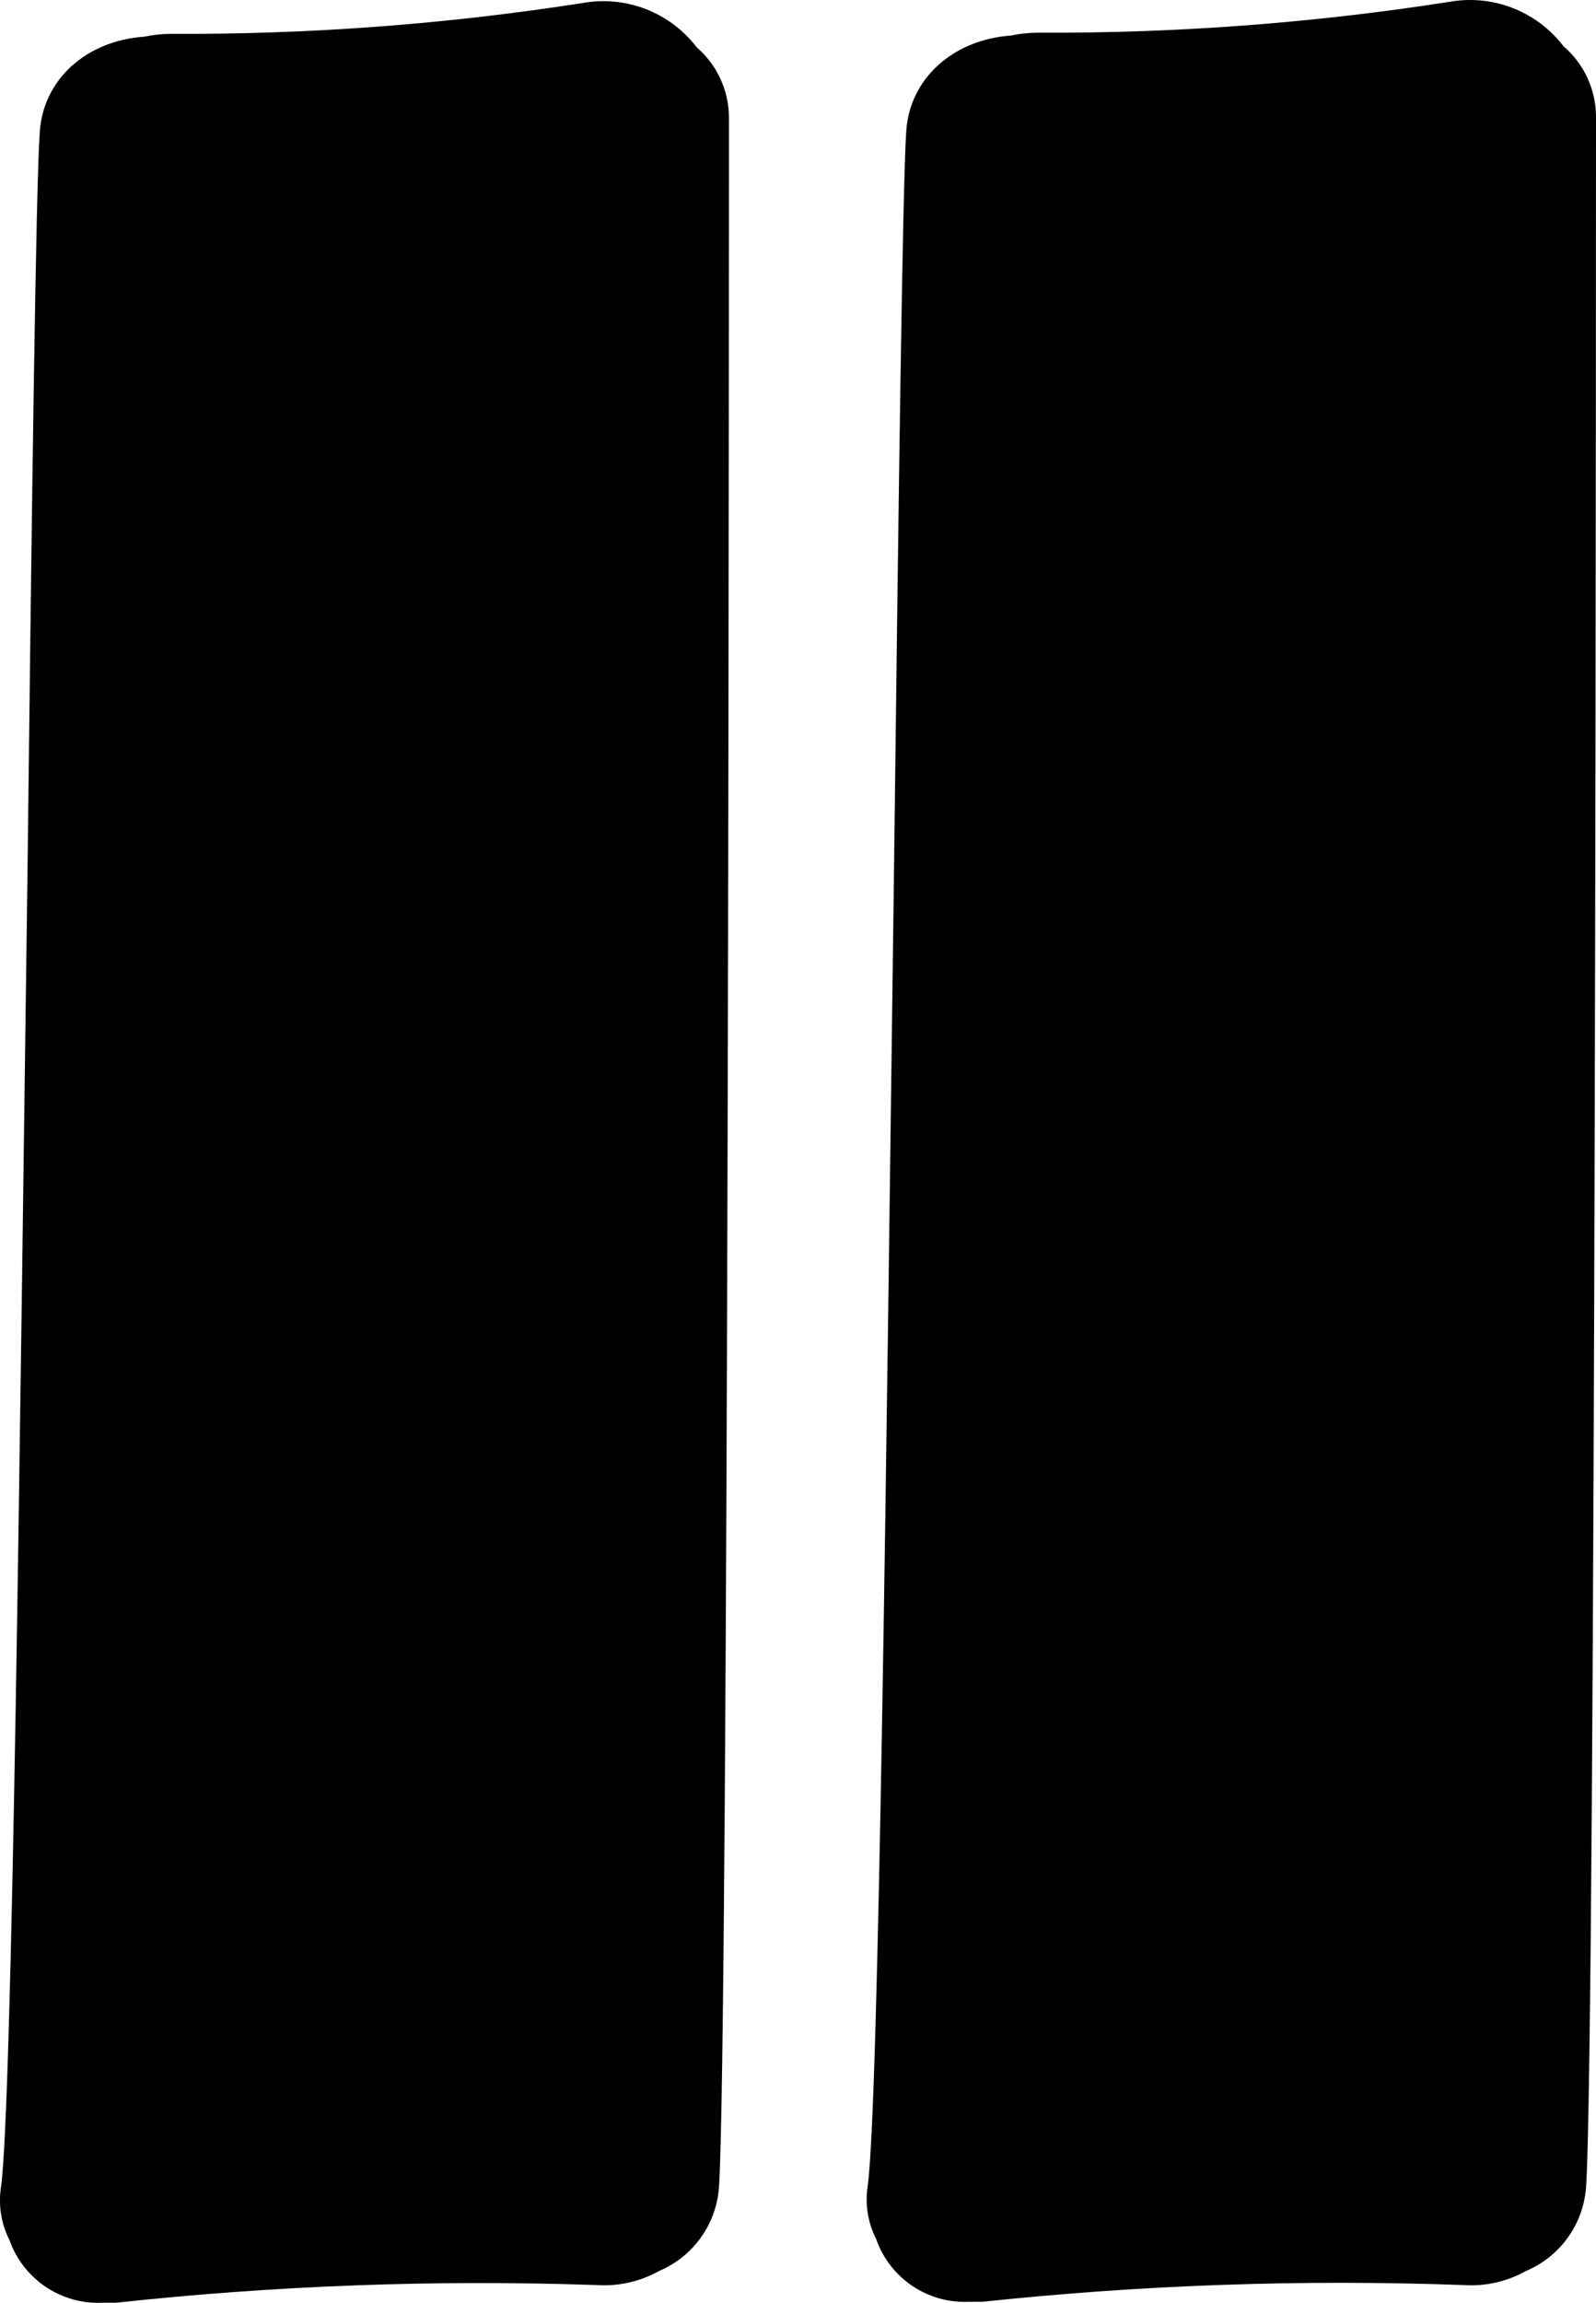
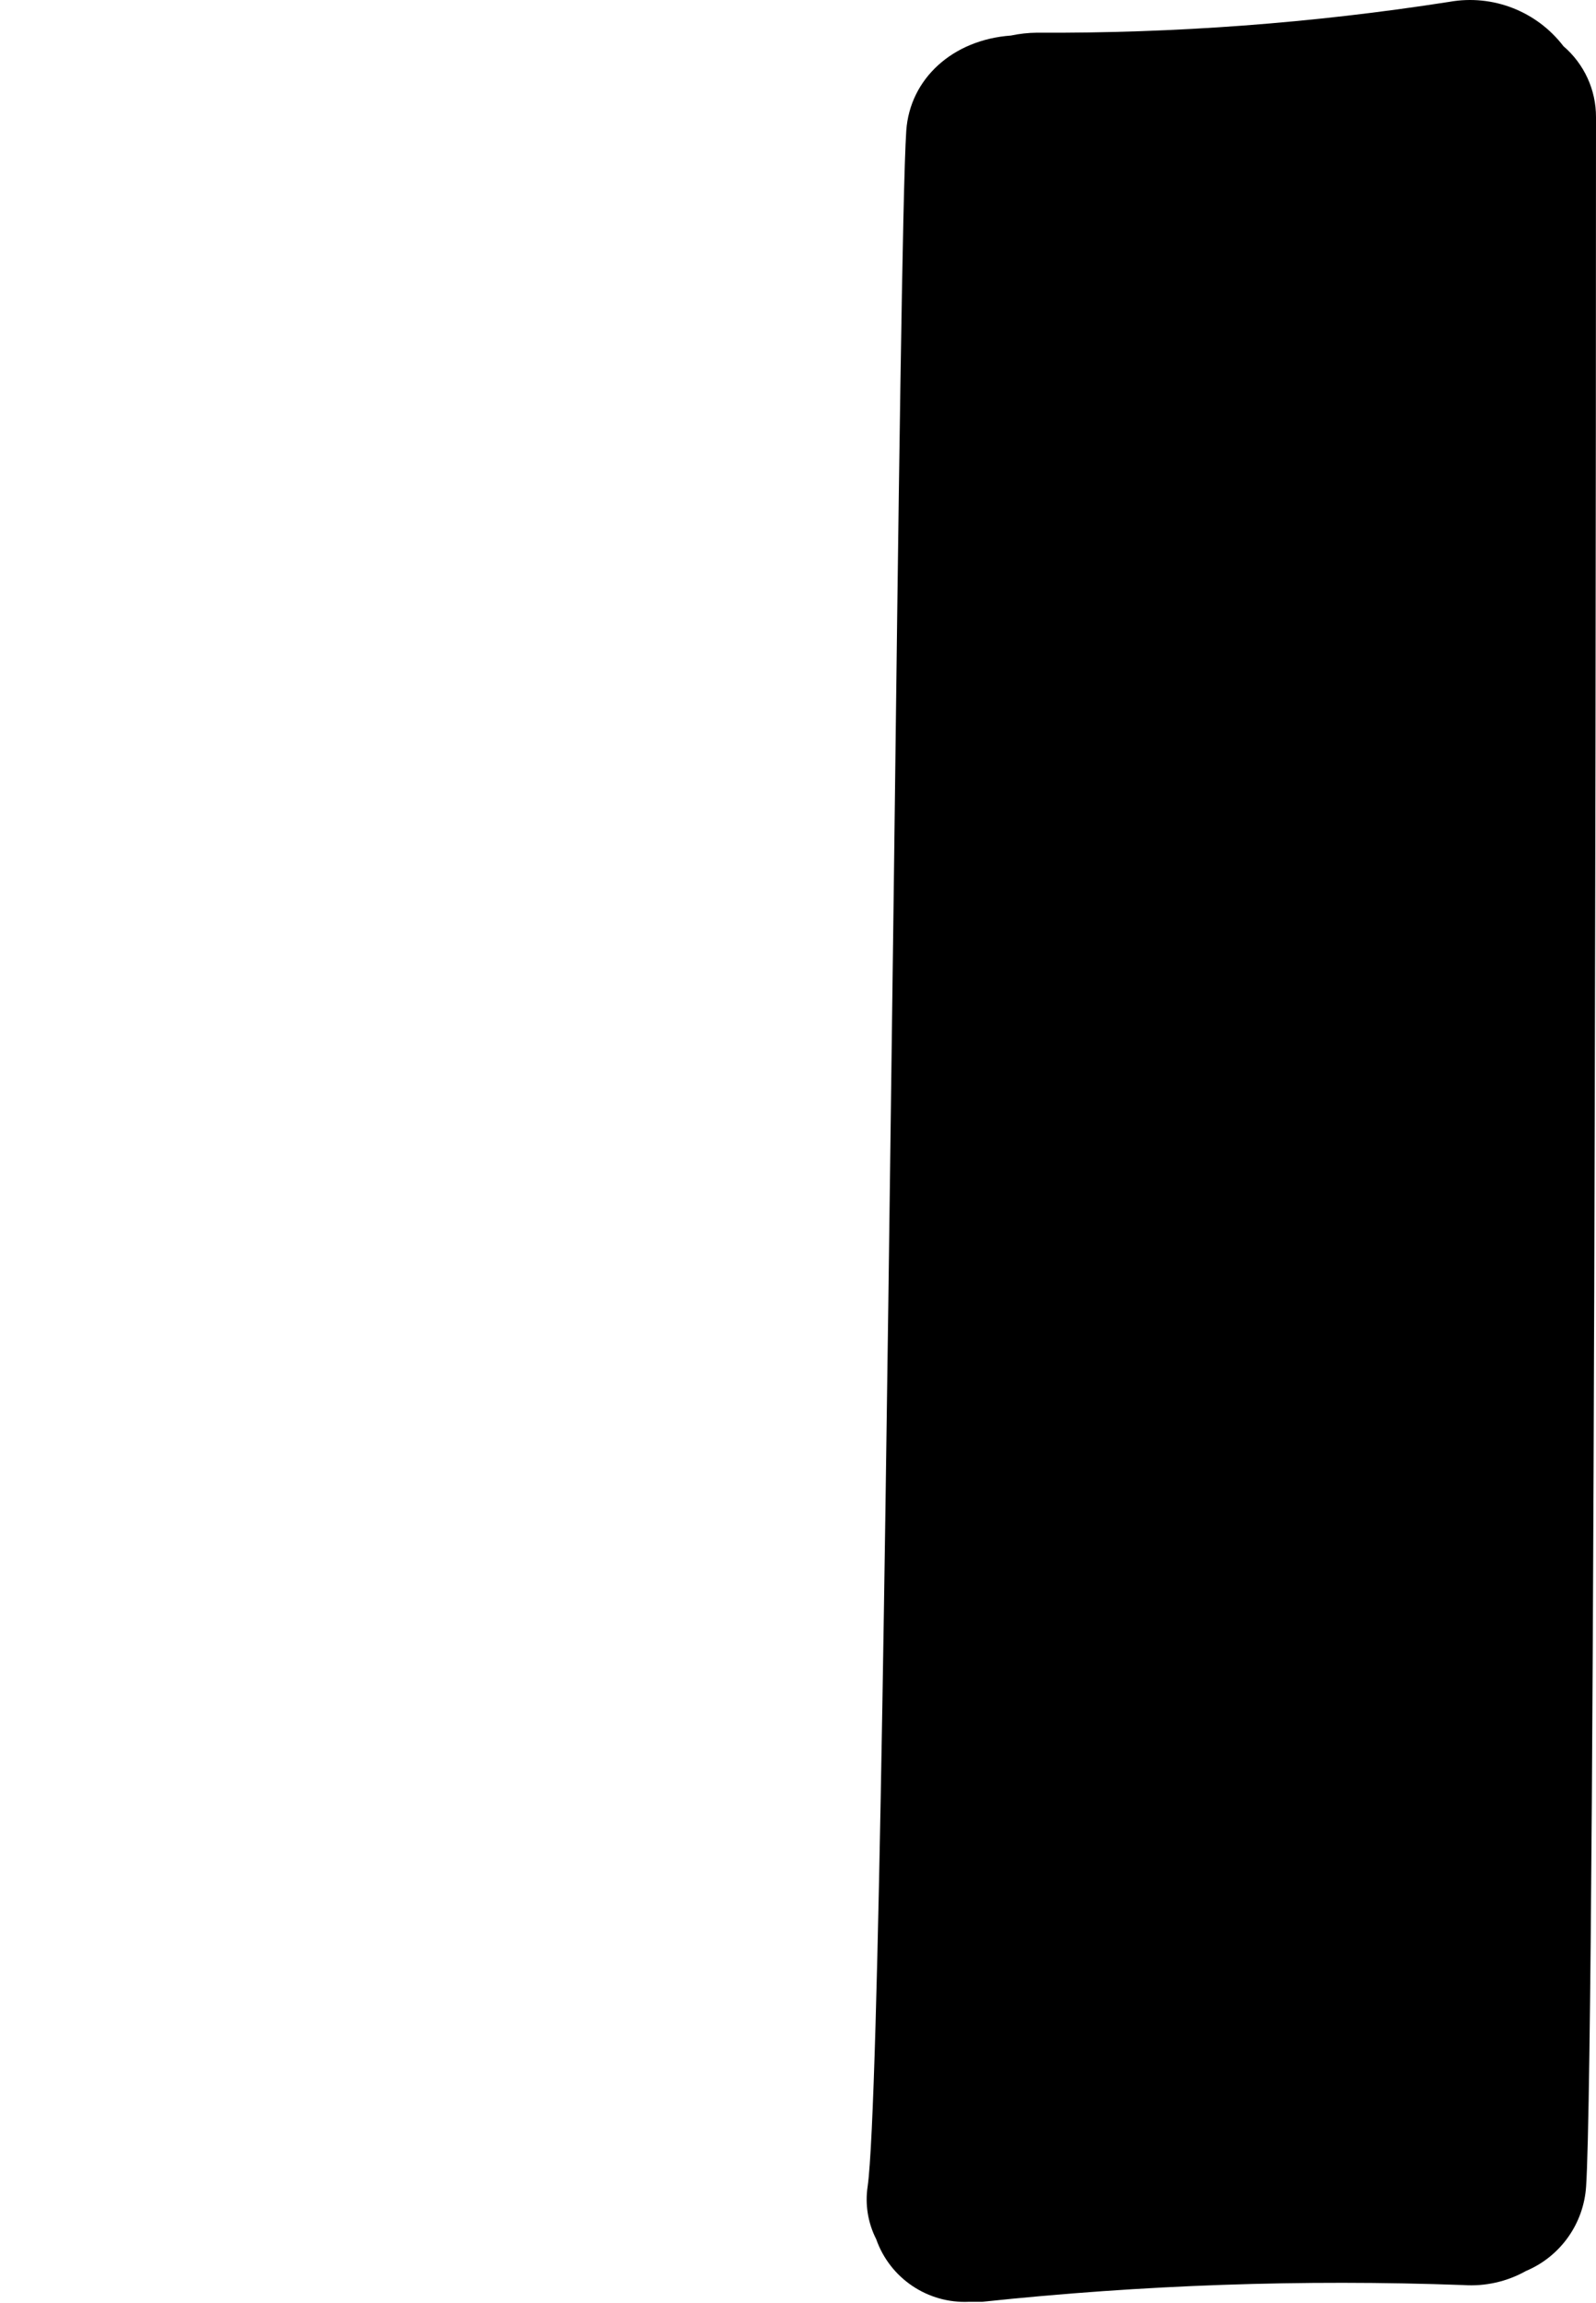
<svg xmlns="http://www.w3.org/2000/svg" version="1.1" id="Layer_1" x="0px" y="0px" width="101.813px" height="146.846px" viewBox="474.105 182.094 101.813 146.846" enable-background="new 474.105 182.094 101.813 146.846" xml:space="preserve">
  <g>
    <path d="M575.918,189.568c0,1.214,0,122.458-0.631,131.938c-0.149,2.383-1.636,4.475-3.836,5.401   c-1.215,0.682-2.604,0.994-3.993,0.898c-10.24-0.373-20.494-0.016-30.685,1.067h-0.837c-2.645,0.129-5.059-1.496-5.936-3.993   c-0.528-1.036-0.72-2.212-0.546-3.362c0.728-5.183,1.213-48.551,1.675-83.386c0.291-23.645,0.546-44.048,0.789-47.702   c0.23-3.313,2.961-5.802,6.676-6.068c0.542-0.115,1.096-0.176,1.65-0.182c8.81,0.048,17.609-0.609,26.314-1.967   c2.766-0.496,5.576,0.596,7.283,2.828C575.164,186.172,575.924,187.827,575.918,189.568z" />
-     <path d="M520.606,189.568c0,1.214,0,122.458-0.632,131.938c-0.145,2.381-1.626,4.474-3.823,5.401   c-1.216,0.68-2.604,0.991-3.993,0.898c-10.233-0.352-20.479,0.025-30.66,1.128h-0.85c-2.643,0.124-5.055-1.498-5.936-3.993   c-0.528-1.036-0.719-2.212-0.546-3.362c0.729-5.194,1.214-48.551,1.688-83.459c0.279-23.596,0.534-43.975,0.789-47.616   c0.218-3.326,2.949-5.813,6.663-6.069c0.543-0.114,1.096-0.176,1.65-0.182c8.811,0.049,17.61-0.609,26.315-1.966   c2.766-0.496,5.576,0.596,7.282,2.828C519.849,186.233,520.597,187.857,520.606,189.568z" />
  </g>
</svg>